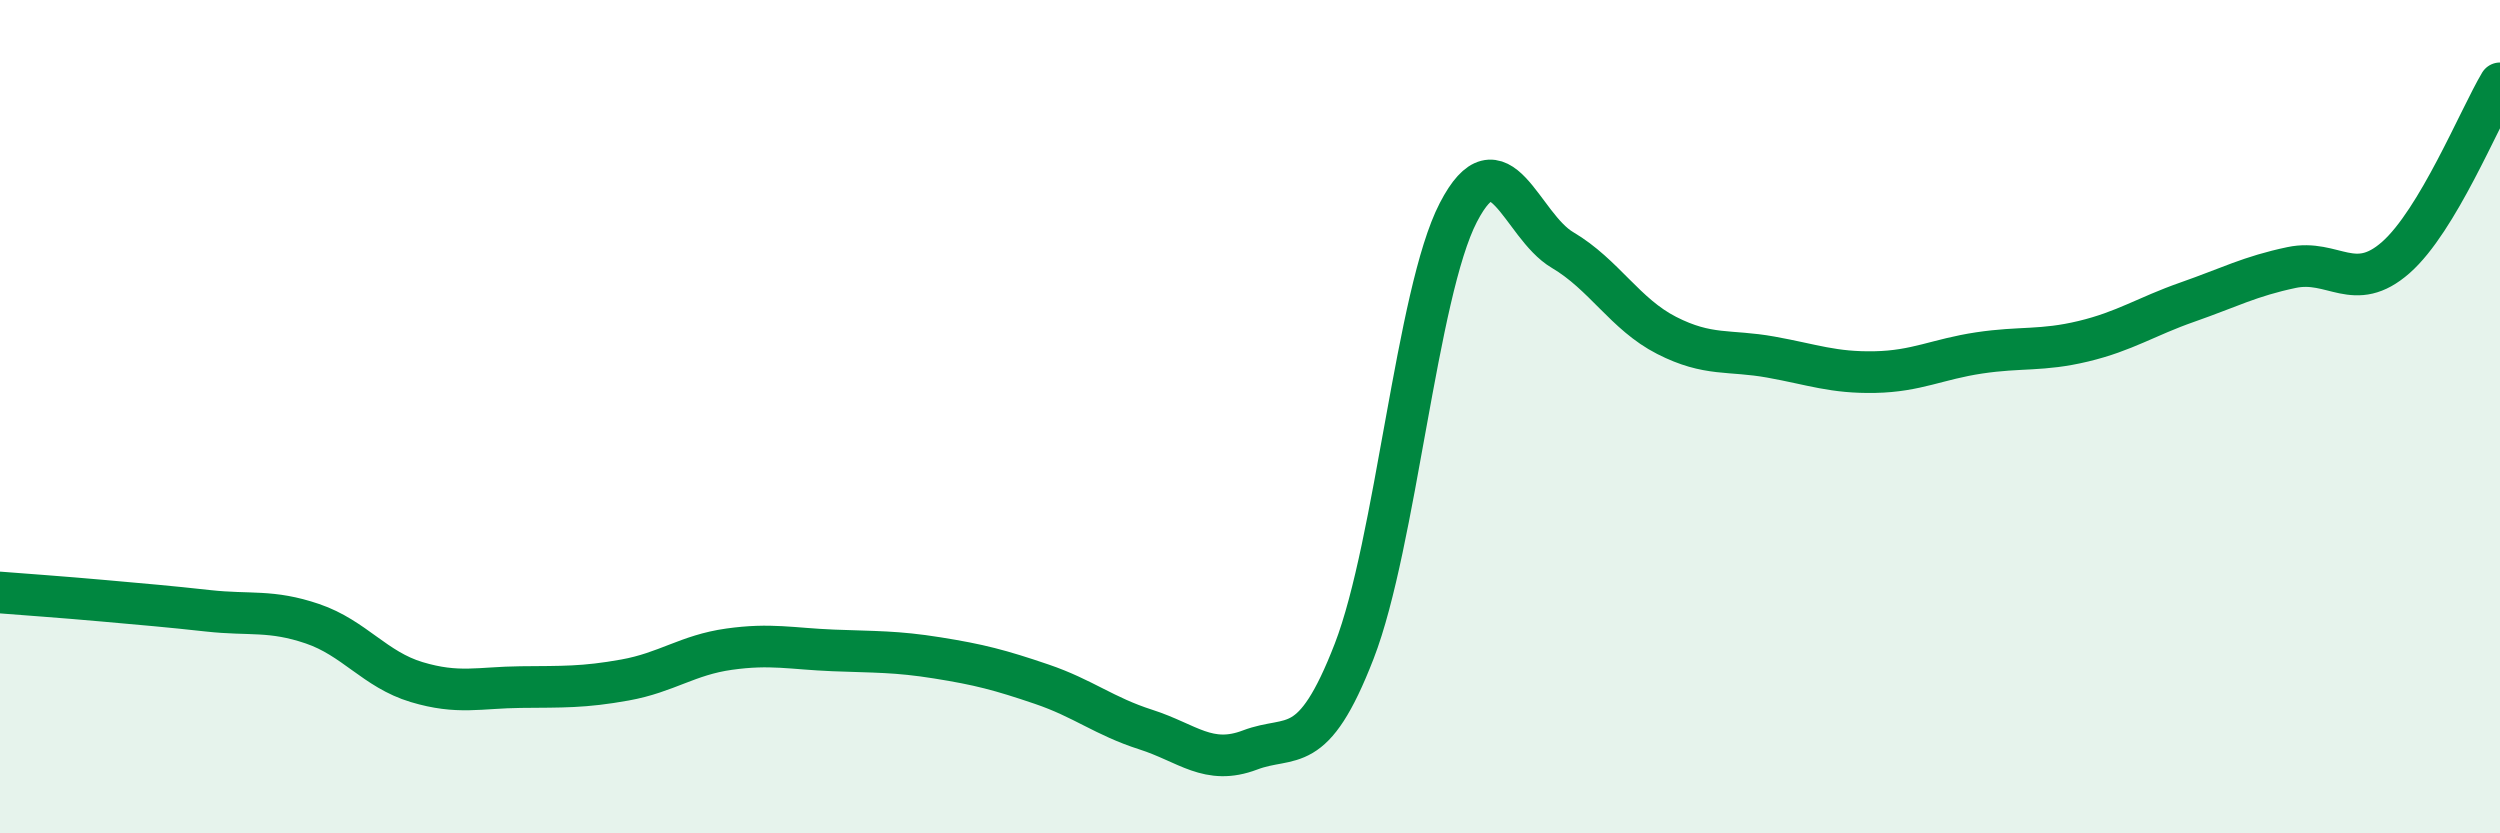
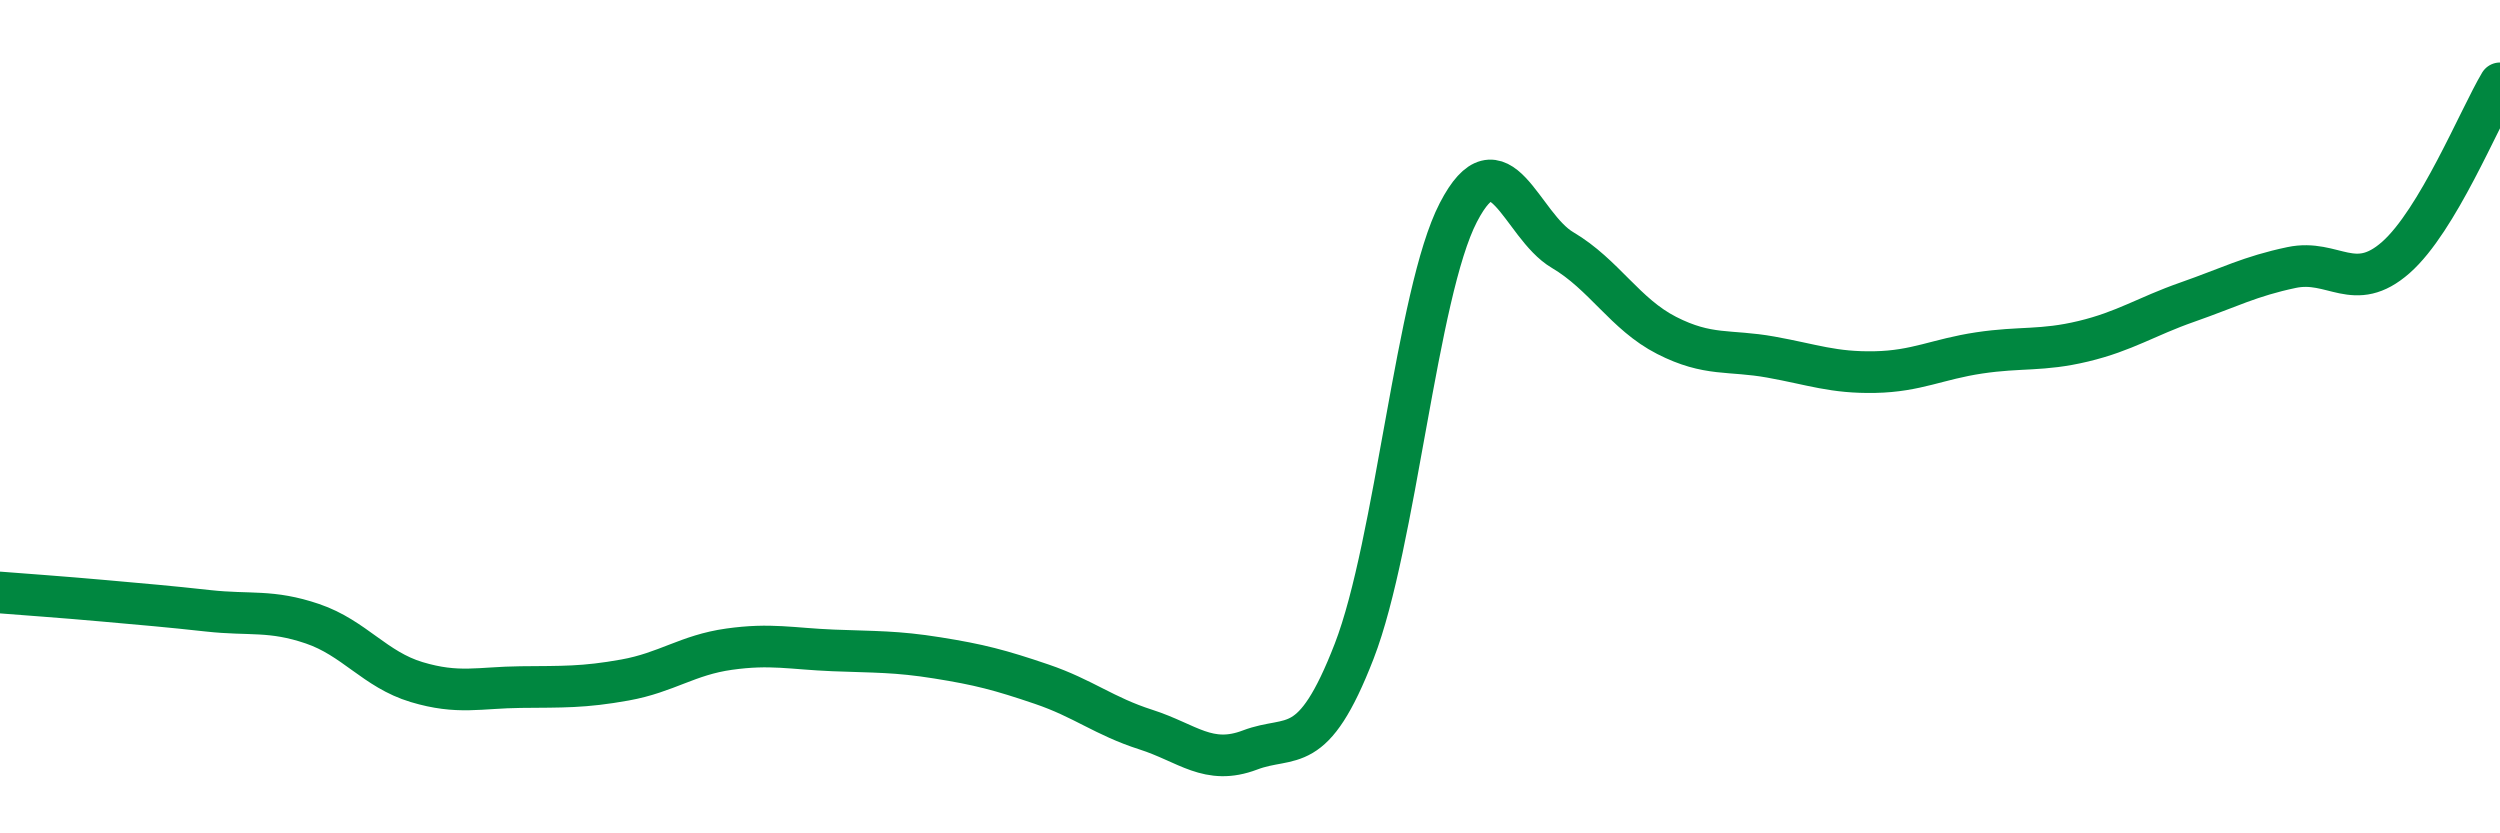
<svg xmlns="http://www.w3.org/2000/svg" width="60" height="20" viewBox="0 0 60 20">
-   <path d="M 0,14.22 C 0.5,14.26 1.5,14.33 2.5,14.42 C 3.5,14.51 4,14.55 5,14.66 C 6,14.77 6.5,14.63 7.5,14.97 C 8.5,15.31 9,16.07 10,16.37 C 11,16.67 11.5,16.5 12.5,16.49 C 13.5,16.48 14,16.5 15,16.32 C 16,16.14 16.5,15.72 17.5,15.58 C 18.5,15.44 19,15.57 20,15.61 C 21,15.65 21.5,15.63 22.5,15.79 C 23.5,15.95 24,16.08 25,16.42 C 26,16.76 26.5,17.19 27.5,17.51 C 28.5,17.83 29,18.38 30,18 C 31,17.62 31.5,18.21 32.5,15.63 C 33.5,13.05 34,7.03 35,5.1 C 36,3.17 36.5,5.41 37.5,6 C 38.5,6.59 39,7.54 40,8.05 C 41,8.56 41.5,8.39 42.5,8.57 C 43.5,8.75 44,8.95 45,8.93 C 46,8.91 46.5,8.62 47.5,8.47 C 48.5,8.32 49,8.43 50,8.19 C 51,7.95 51.5,7.6 52.5,7.25 C 53.5,6.9 54,6.63 55,6.42 C 56,6.21 56.5,7.06 57.5,6.18 C 58.5,5.3 59.5,2.84 60,2L60 20L0 20Z" fill="#008740" opacity="0.1" stroke-linecap="round" stroke-linejoin="round" />
  <path d="M 0,14.22 C 0.5,14.26 1.5,14.33 2.5,14.42 C 3.5,14.51 4,14.55 5,14.66 C 6,14.77 6.5,14.63 7.5,14.97 C 8.5,15.31 9,16.07 10,16.37 C 11,16.67 11.5,16.5 12.5,16.49 C 13.5,16.48 14,16.5 15,16.32 C 16,16.14 16.5,15.72 17.5,15.58 C 18.5,15.44 19,15.57 20,15.61 C 21,15.65 21.5,15.63 22.5,15.79 C 23.5,15.95 24,16.08 25,16.42 C 26,16.76 26.5,17.19 27.5,17.51 C 28.5,17.83 29,18.38 30,18 C 31,17.62 31.5,18.21 32.5,15.63 C 33.5,13.05 34,7.03 35,5.1 C 36,3.17 36.5,5.41 37.5,6 C 38.5,6.59 39,7.54 40,8.05 C 41,8.56 41.5,8.39 42.5,8.57 C 43.5,8.75 44,8.95 45,8.93 C 46,8.91 46.5,8.62 47.5,8.47 C 48.5,8.32 49,8.43 50,8.19 C 51,7.95 51.5,7.6 52.5,7.25 C 53.5,6.9 54,6.63 55,6.42 C 56,6.21 56.5,7.06 57.5,6.18 C 58.5,5.3 59.5,2.84 60,2" stroke="#008740" stroke-width="1" fill="none" stroke-linecap="round" stroke-linejoin="round" />
</svg>